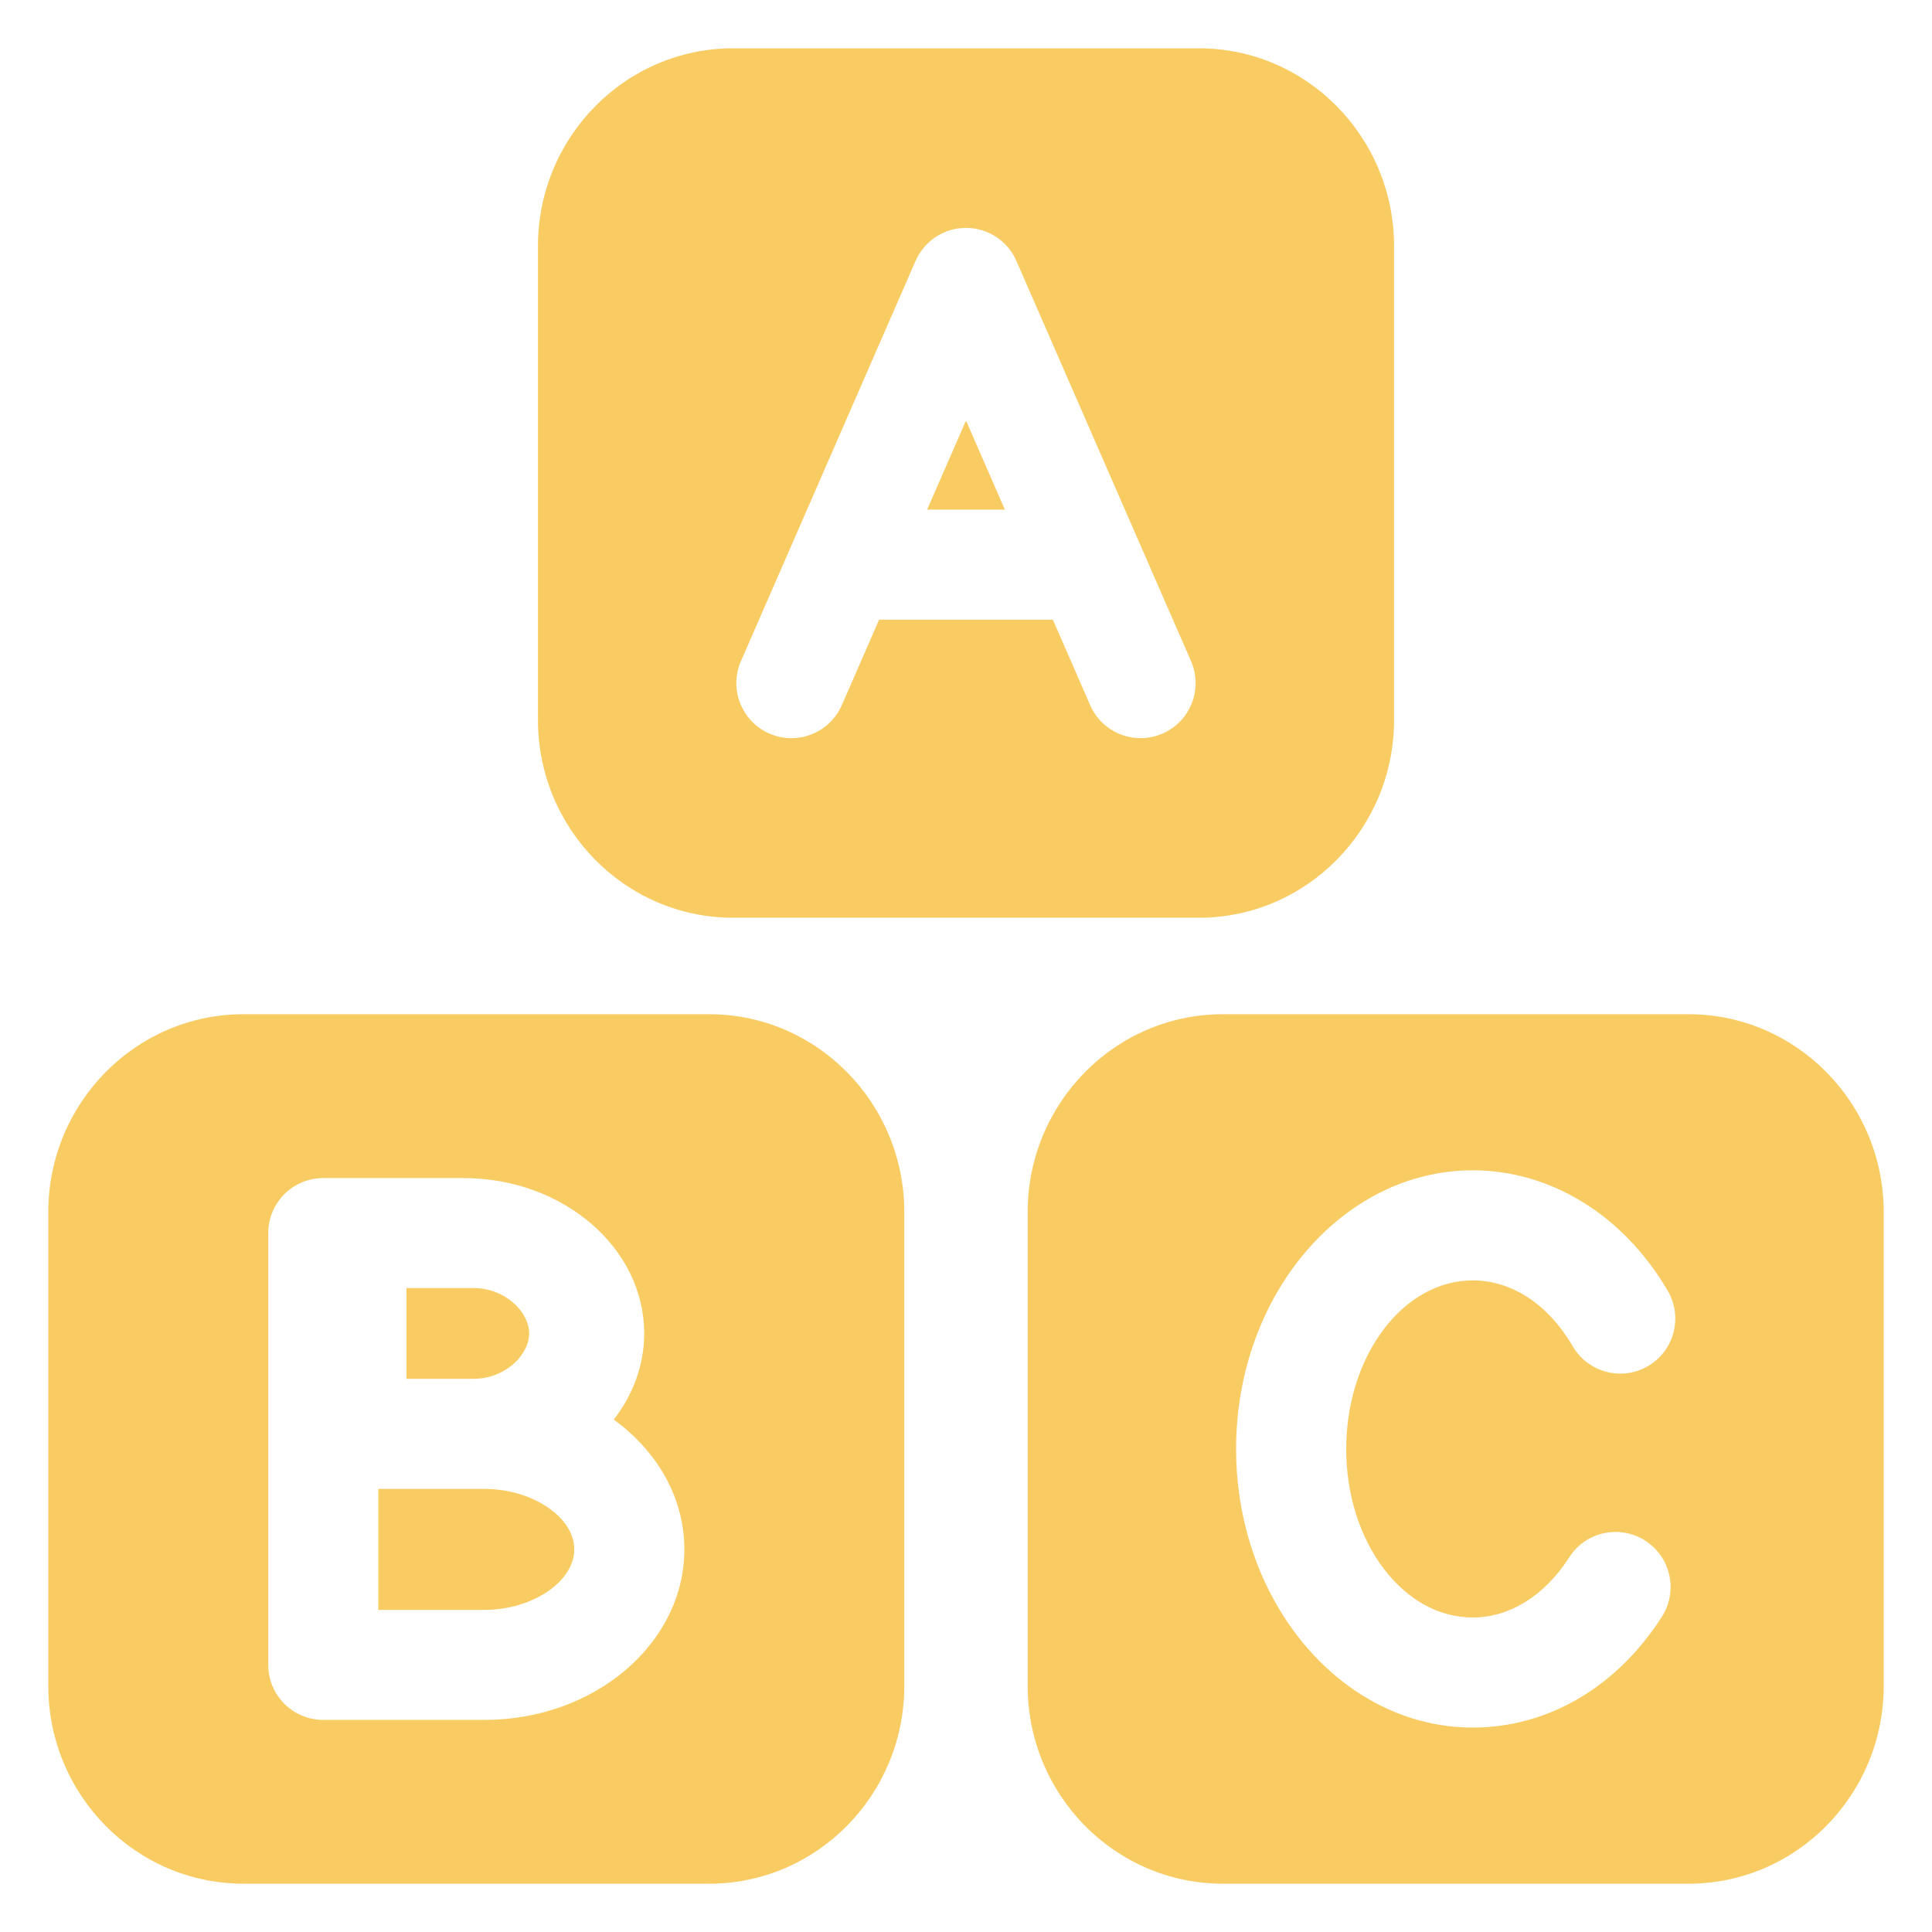
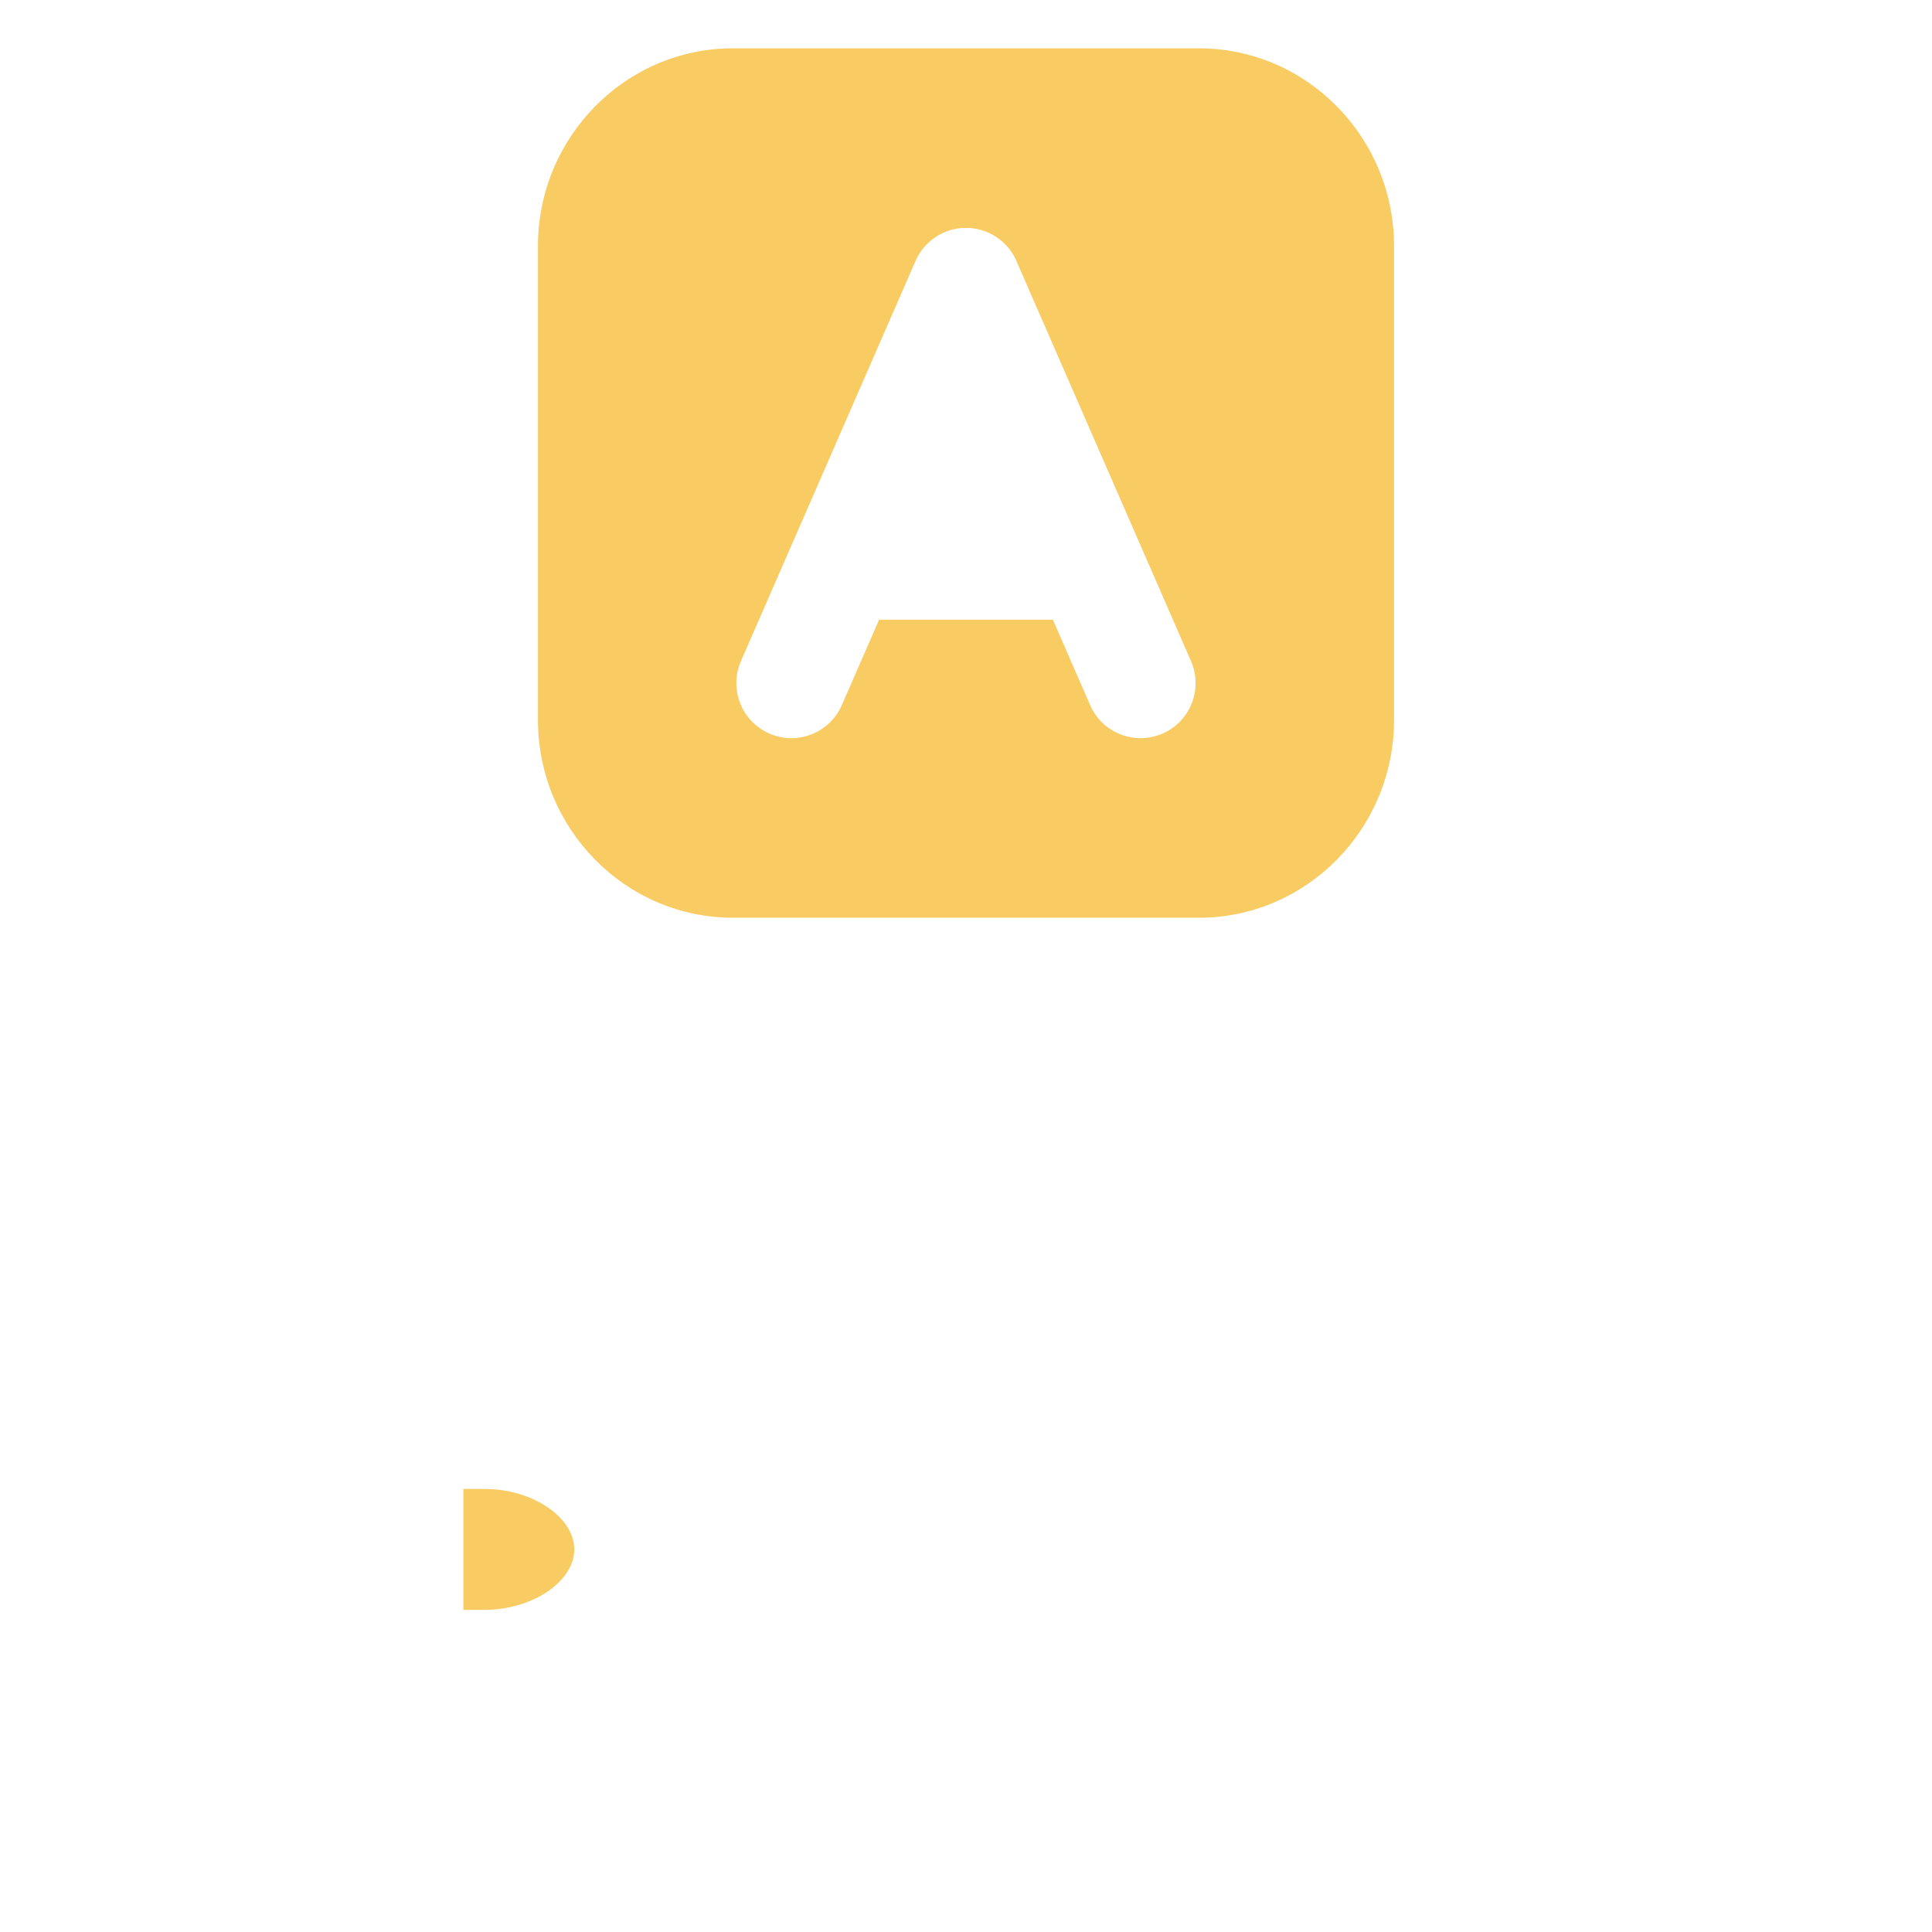
<svg xmlns="http://www.w3.org/2000/svg" width="81" height="81" viewBox="0 0 81 81" fill="none">
  <g id="alphabet_16935469 1">
-     <path id="Vector" d="M38.87 21.367H42.13L40.5 17.632L38.87 21.367Z" fill="#F8CC63" />
    <path id="Vector_2" d="M50.262 2.025H30.734C26.224 2.025 22.554 5.745 22.554 10.319V30.183C22.554 34.756 26.223 38.477 30.734 38.477H50.262C54.774 38.477 58.446 34.756 58.446 30.183V10.319C58.446 5.745 54.775 2.025 50.262 2.025ZM48.741 30.755C47.569 31.264 46.214 30.73 45.704 29.561L44.143 25.981H36.857L35.294 29.563C34.916 30.431 34.066 30.949 33.179 30.949C32.871 30.949 32.559 30.885 32.257 30.755C31.089 30.245 30.555 28.885 31.065 27.716L38.385 10.939C38.752 10.098 39.583 9.554 40.5 9.554C41.417 9.554 42.248 10.098 42.613 10.939L49.933 27.716C50.443 28.887 49.91 30.246 48.741 30.755Z" fill="#F8CC63" />
-     <path id="Vector_3" d="M22.184 55.904C22.184 55.007 21.185 54.002 19.847 54.002H17.039V57.807H19.847C21.185 57.809 22.184 56.802 22.184 55.904Z" fill="#F8CC63" />
-     <path id="Vector_4" d="M70.795 42.522H51.265C46.755 42.522 43.086 46.245 43.086 50.819V70.681C43.086 75.256 46.755 78.975 51.265 78.975H70.795C75.306 78.975 78.975 75.256 78.975 70.681V50.819C78.975 46.244 75.306 42.522 70.795 42.522ZM61.744 67.815C63.29 67.815 64.765 66.895 65.791 65.293C66.478 64.216 67.906 63.905 68.976 64.592C70.049 65.279 70.364 66.704 69.677 67.78C67.788 70.734 64.897 72.429 61.745 72.429C56.275 72.429 51.824 67.189 51.824 60.746C51.824 54.306 56.275 49.066 61.745 49.066C65.02 49.066 68.077 50.956 69.923 54.12C70.565 55.22 70.193 56.633 69.093 57.274C67.994 57.916 66.58 57.546 65.938 56.444C64.914 54.688 63.385 53.681 61.747 53.681C58.821 53.681 56.441 56.85 56.441 60.746C56.438 64.644 58.818 67.815 61.744 67.815Z" fill="#F8CC63" />
-     <path id="Vector_5" d="M20.313 62.424H19.427H15.861V67.495H20.313C22.318 67.495 24.077 66.309 24.077 64.959C24.077 63.605 22.318 62.424 20.313 62.424Z" fill="#F8CC63" />
-     <path id="Vector_6" d="M29.734 42.522H10.205C5.694 42.522 2.025 46.244 2.025 50.819V70.681C2.025 75.256 5.694 78.975 10.205 78.975H29.734C34.243 78.975 37.913 75.256 37.913 70.681V50.819C37.913 46.244 34.243 42.522 29.734 42.522ZM20.313 72.108H13.554C12.28 72.108 11.247 71.076 11.247 69.802V60.117V51.697C11.247 50.422 12.28 49.391 13.554 49.391H19.427C23.608 49.391 27.008 52.314 27.008 55.905C27.008 57.24 26.535 58.482 25.732 59.517C27.541 60.828 28.692 62.779 28.692 64.959C28.691 68.9 24.933 72.108 20.313 72.108Z" fill="#F8CC63" />
+     <path id="Vector_5" d="M20.313 62.424H19.427V67.495H20.313C22.318 67.495 24.077 66.309 24.077 64.959C24.077 63.605 22.318 62.424 20.313 62.424Z" fill="#F8CC63" />
  </g>
</svg>